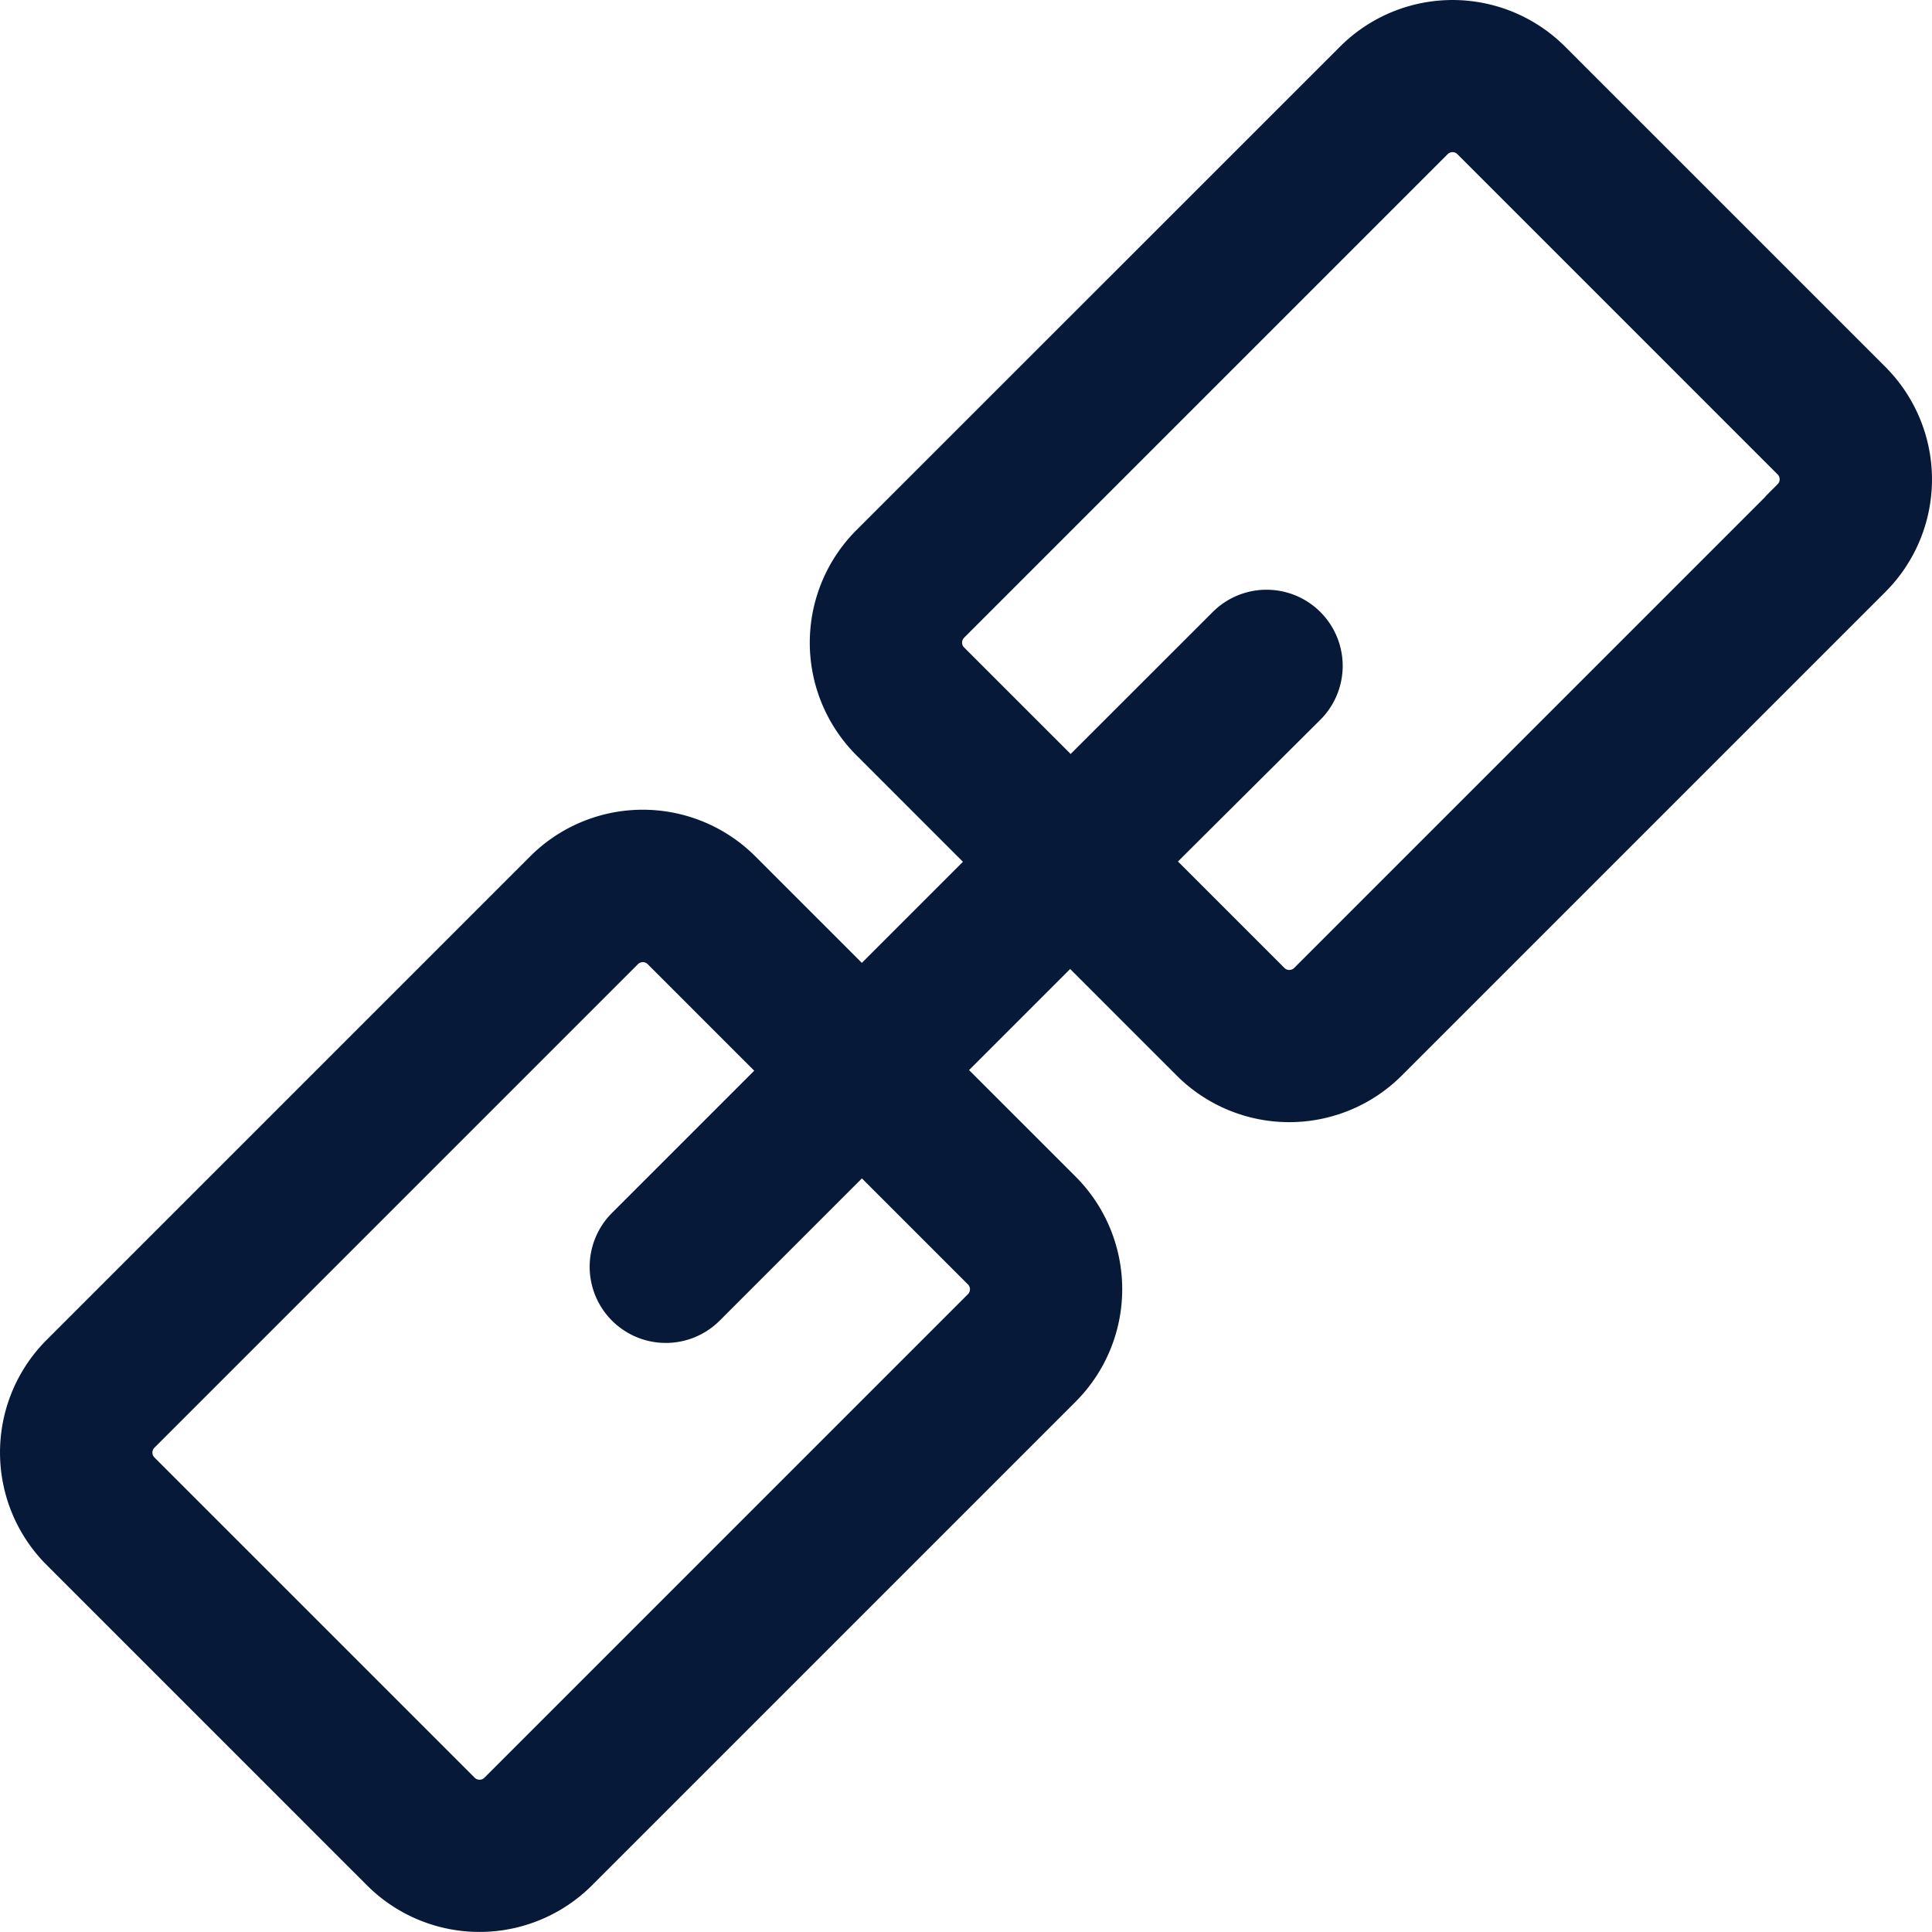
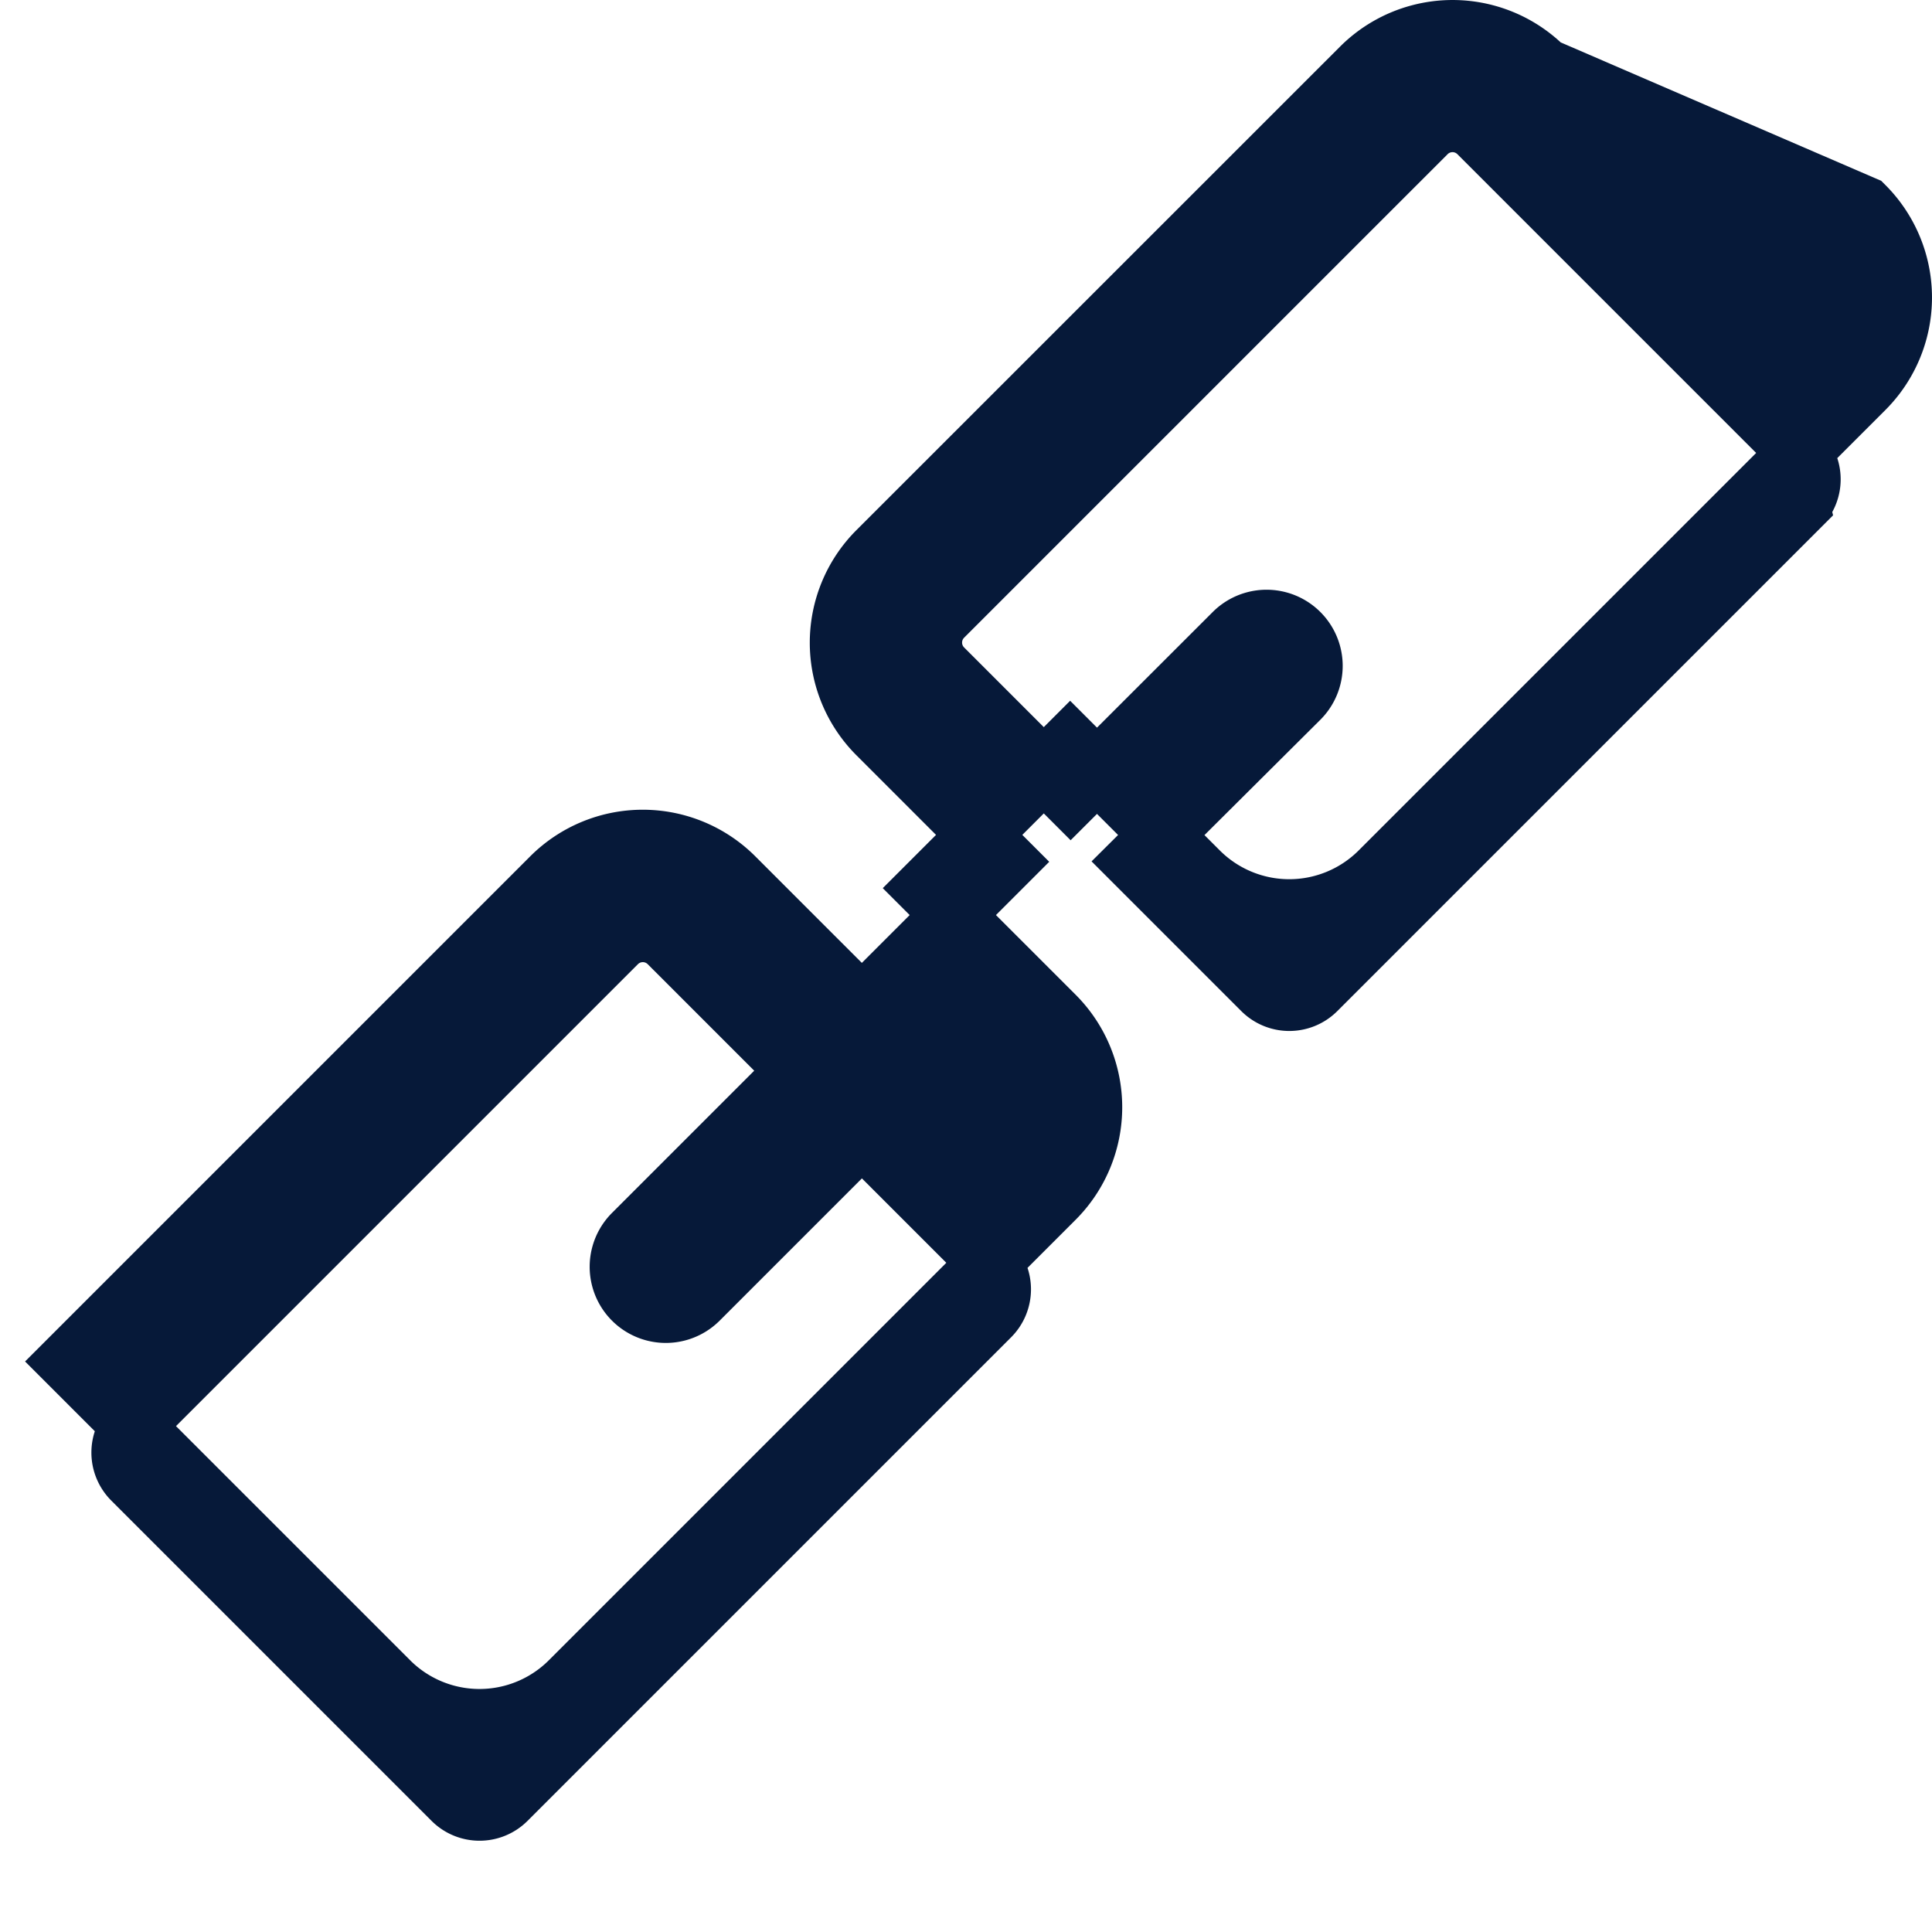
<svg xmlns="http://www.w3.org/2000/svg" width="31.666" height="31.667" viewBox="0 0 31.666 31.667">
  <g id="noun-link-3600926" transform="translate(0.5 0.5)">
-     <path id="Pfad_103" data-name="Pfad 103" d="M128.251,34.075a2.108,2.108,0,0,0-2.982,0L117.342,42a2.109,2.109,0,0,0,0,2.982l2.1,2.1-2.364,2.364-2.1-2.1a2.109,2.109,0,0,0-2.982,0l-7.926,7.926a2.108,2.108,0,0,0,0,2.982l5.25,5.25h0a2.108,2.108,0,0,0,2.982,0l7.926-7.926a2.109,2.109,0,0,0,0-2.982l-2.1-2.1,2.364-2.364,2.1,2.1a2.109,2.109,0,0,0,2.982,0l7.926-7.926a2.108,2.108,0,0,0,0-2.982Zm-9.08,19.581a.613.613,0,0,1,0,.866l-7.926,7.926a.613.613,0,0,1-.866,0l-5.25-5.25a.613.613,0,0,1,0-.866l7.926-7.926a.613.613,0,0,1,.866,0l2.1,2.1-2.685,2.685h0a.748.748,0,0,0,1.058,1.058l2.685-2.685ZM132.443,41.25l-7.926,7.926a.613.613,0,0,1-.866,0l-2.1-2.1L124.24,44.4a.748.748,0,1,0-1.058-1.058L120.5,46.022l-2.1-2.1a.613.613,0,0,1,0-.866l7.926-7.926a.613.613,0,0,1,.866,0l5.25,5.25a.613.613,0,0,1,0,.866Z" transform="translate(-103.452 -33.457)" fill="#061939" stroke="#061939" stroke-width="1" />
+     <path id="Pfad_103" data-name="Pfad 103" d="M128.251,34.075a2.108,2.108,0,0,0-2.982,0L117.342,42a2.109,2.109,0,0,0,0,2.982l2.1,2.1-2.364,2.364-2.1-2.1a2.109,2.109,0,0,0-2.982,0l-7.926,7.926l5.25,5.25h0a2.108,2.108,0,0,0,2.982,0l7.926-7.926a2.109,2.109,0,0,0,0-2.982l-2.1-2.1,2.364-2.364,2.1,2.1a2.109,2.109,0,0,0,2.982,0l7.926-7.926a2.108,2.108,0,0,0,0-2.982Zm-9.08,19.581a.613.613,0,0,1,0,.866l-7.926,7.926a.613.613,0,0,1-.866,0l-5.25-5.25a.613.613,0,0,1,0-.866l7.926-7.926a.613.613,0,0,1,.866,0l2.1,2.1-2.685,2.685h0a.748.748,0,0,0,1.058,1.058l2.685-2.685ZM132.443,41.25l-7.926,7.926a.613.613,0,0,1-.866,0l-2.1-2.1L124.24,44.4a.748.748,0,1,0-1.058-1.058L120.5,46.022l-2.1-2.1a.613.613,0,0,1,0-.866l7.926-7.926a.613.613,0,0,1,.866,0l5.25,5.25a.613.613,0,0,1,0,.866Z" transform="translate(-103.452 -33.457)" fill="#061939" stroke="#061939" stroke-width="1" />
  </g>
</svg>